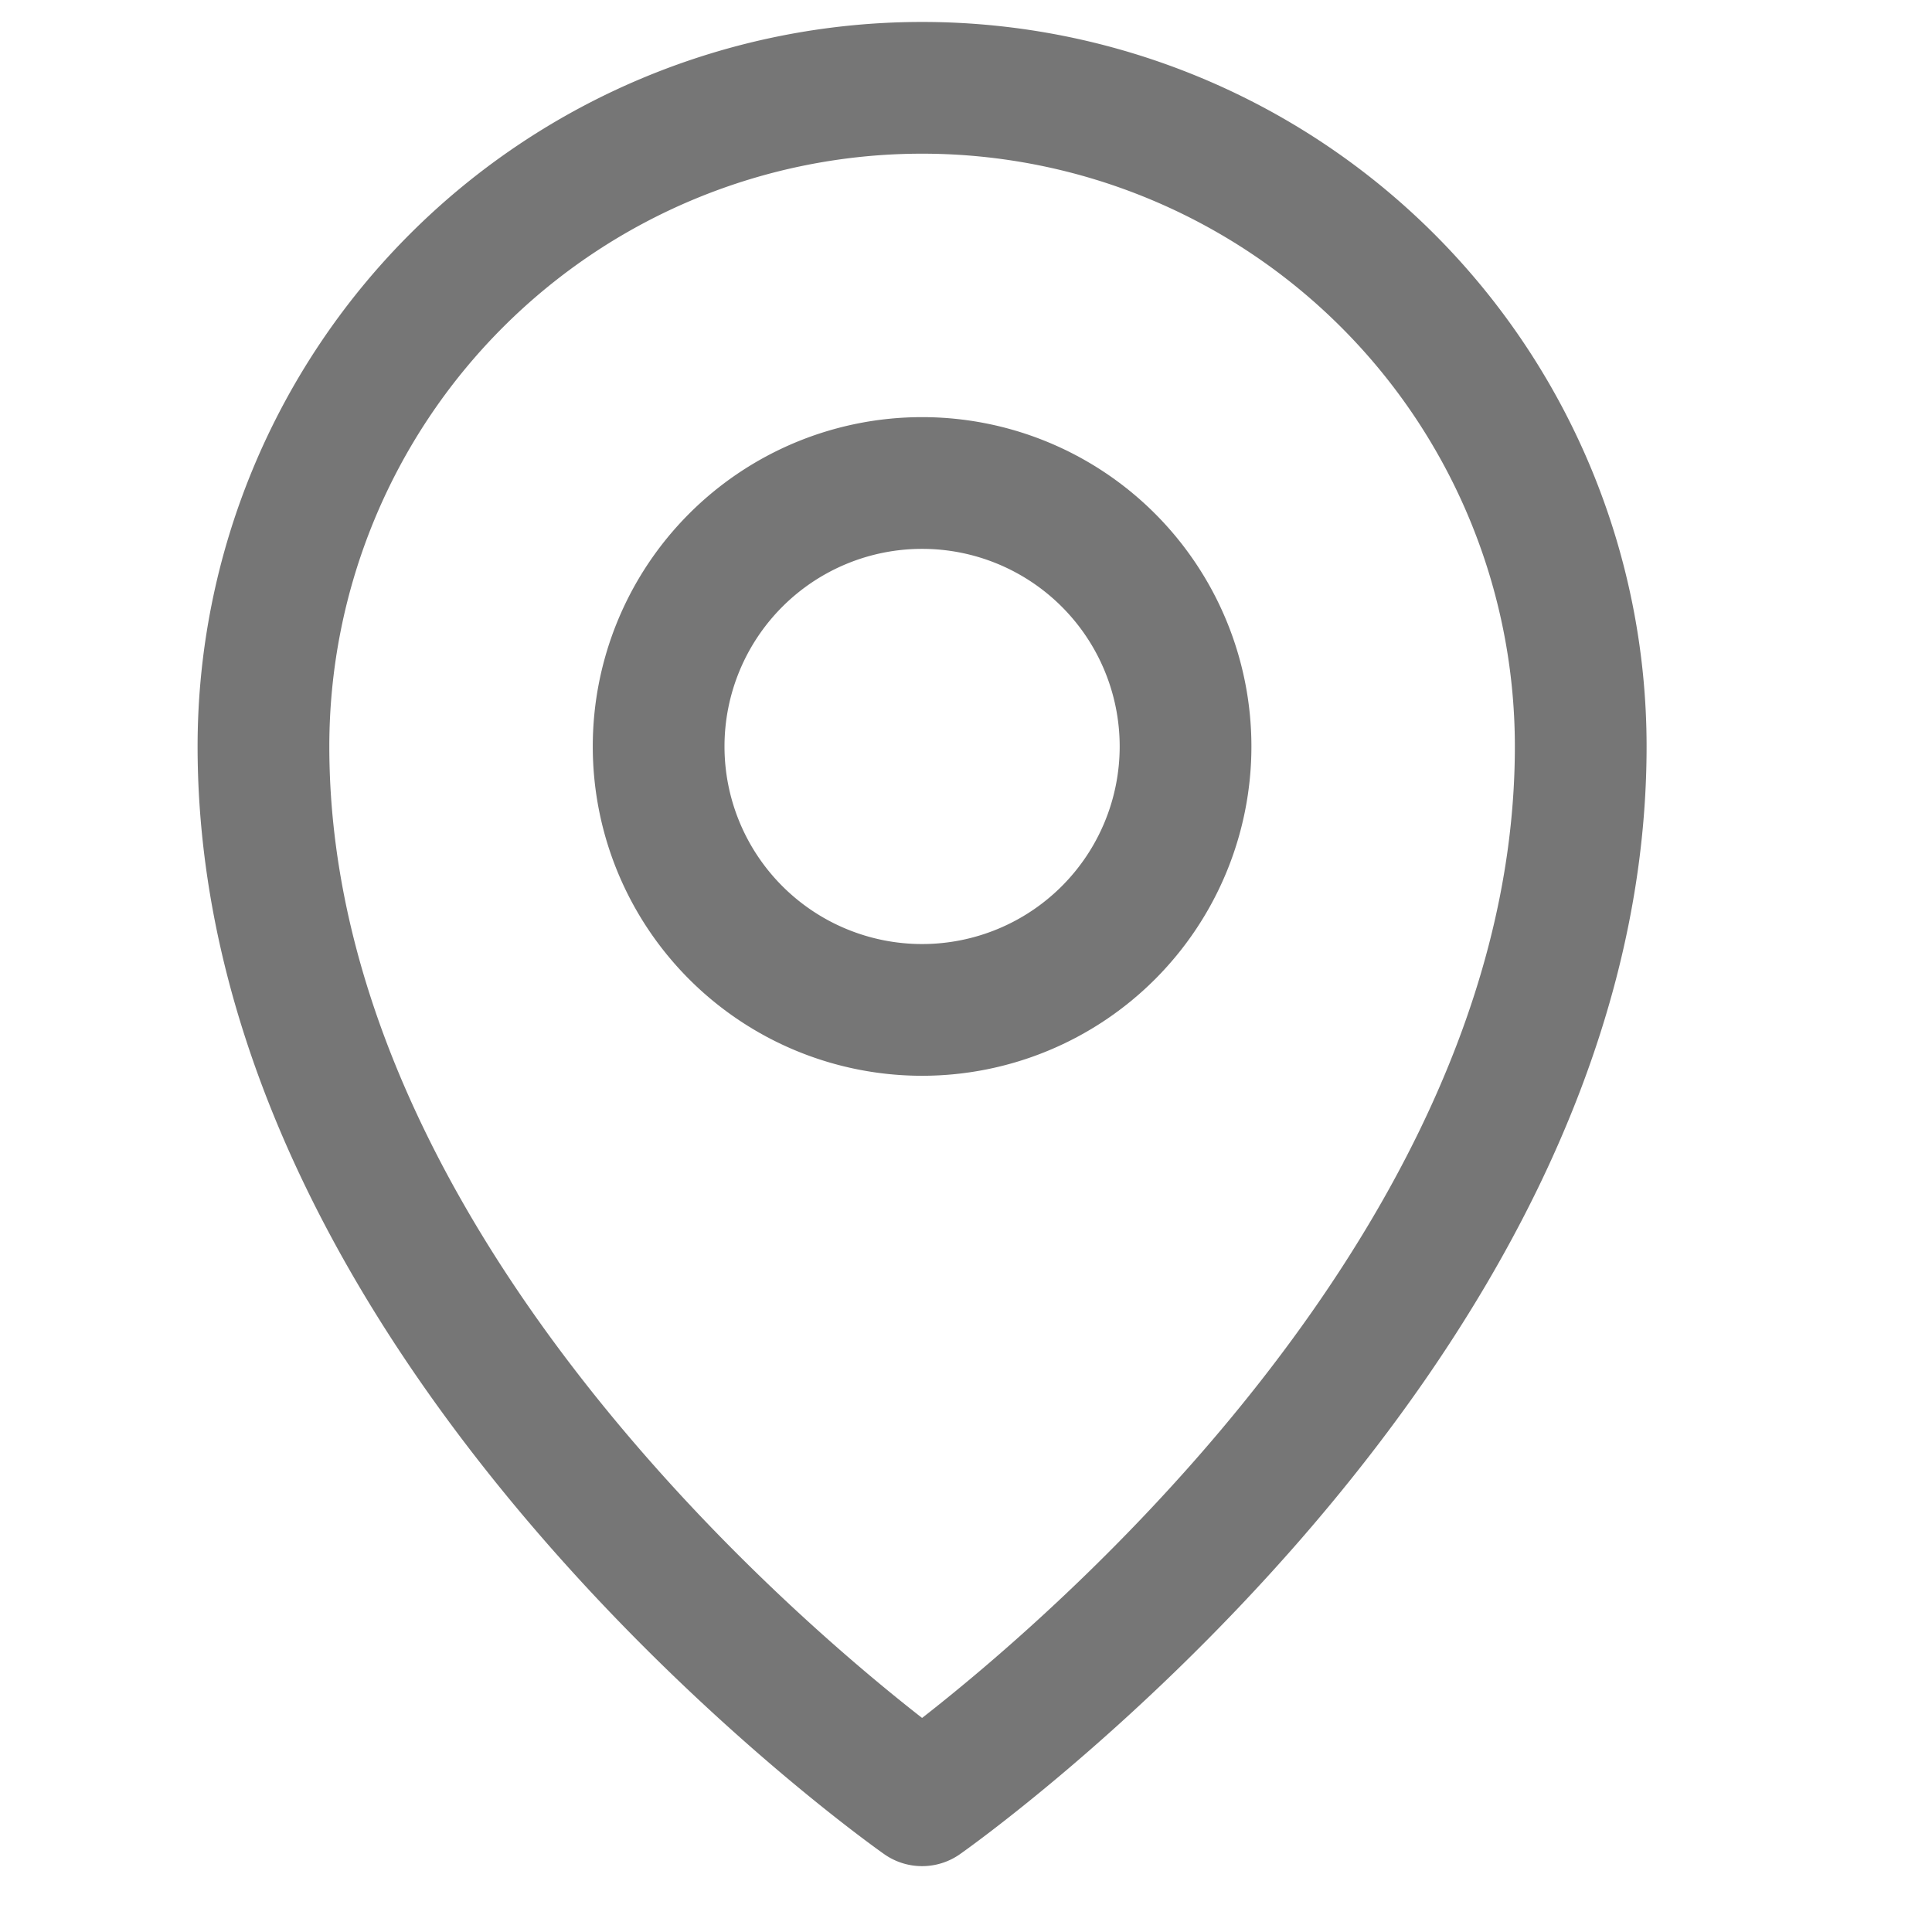
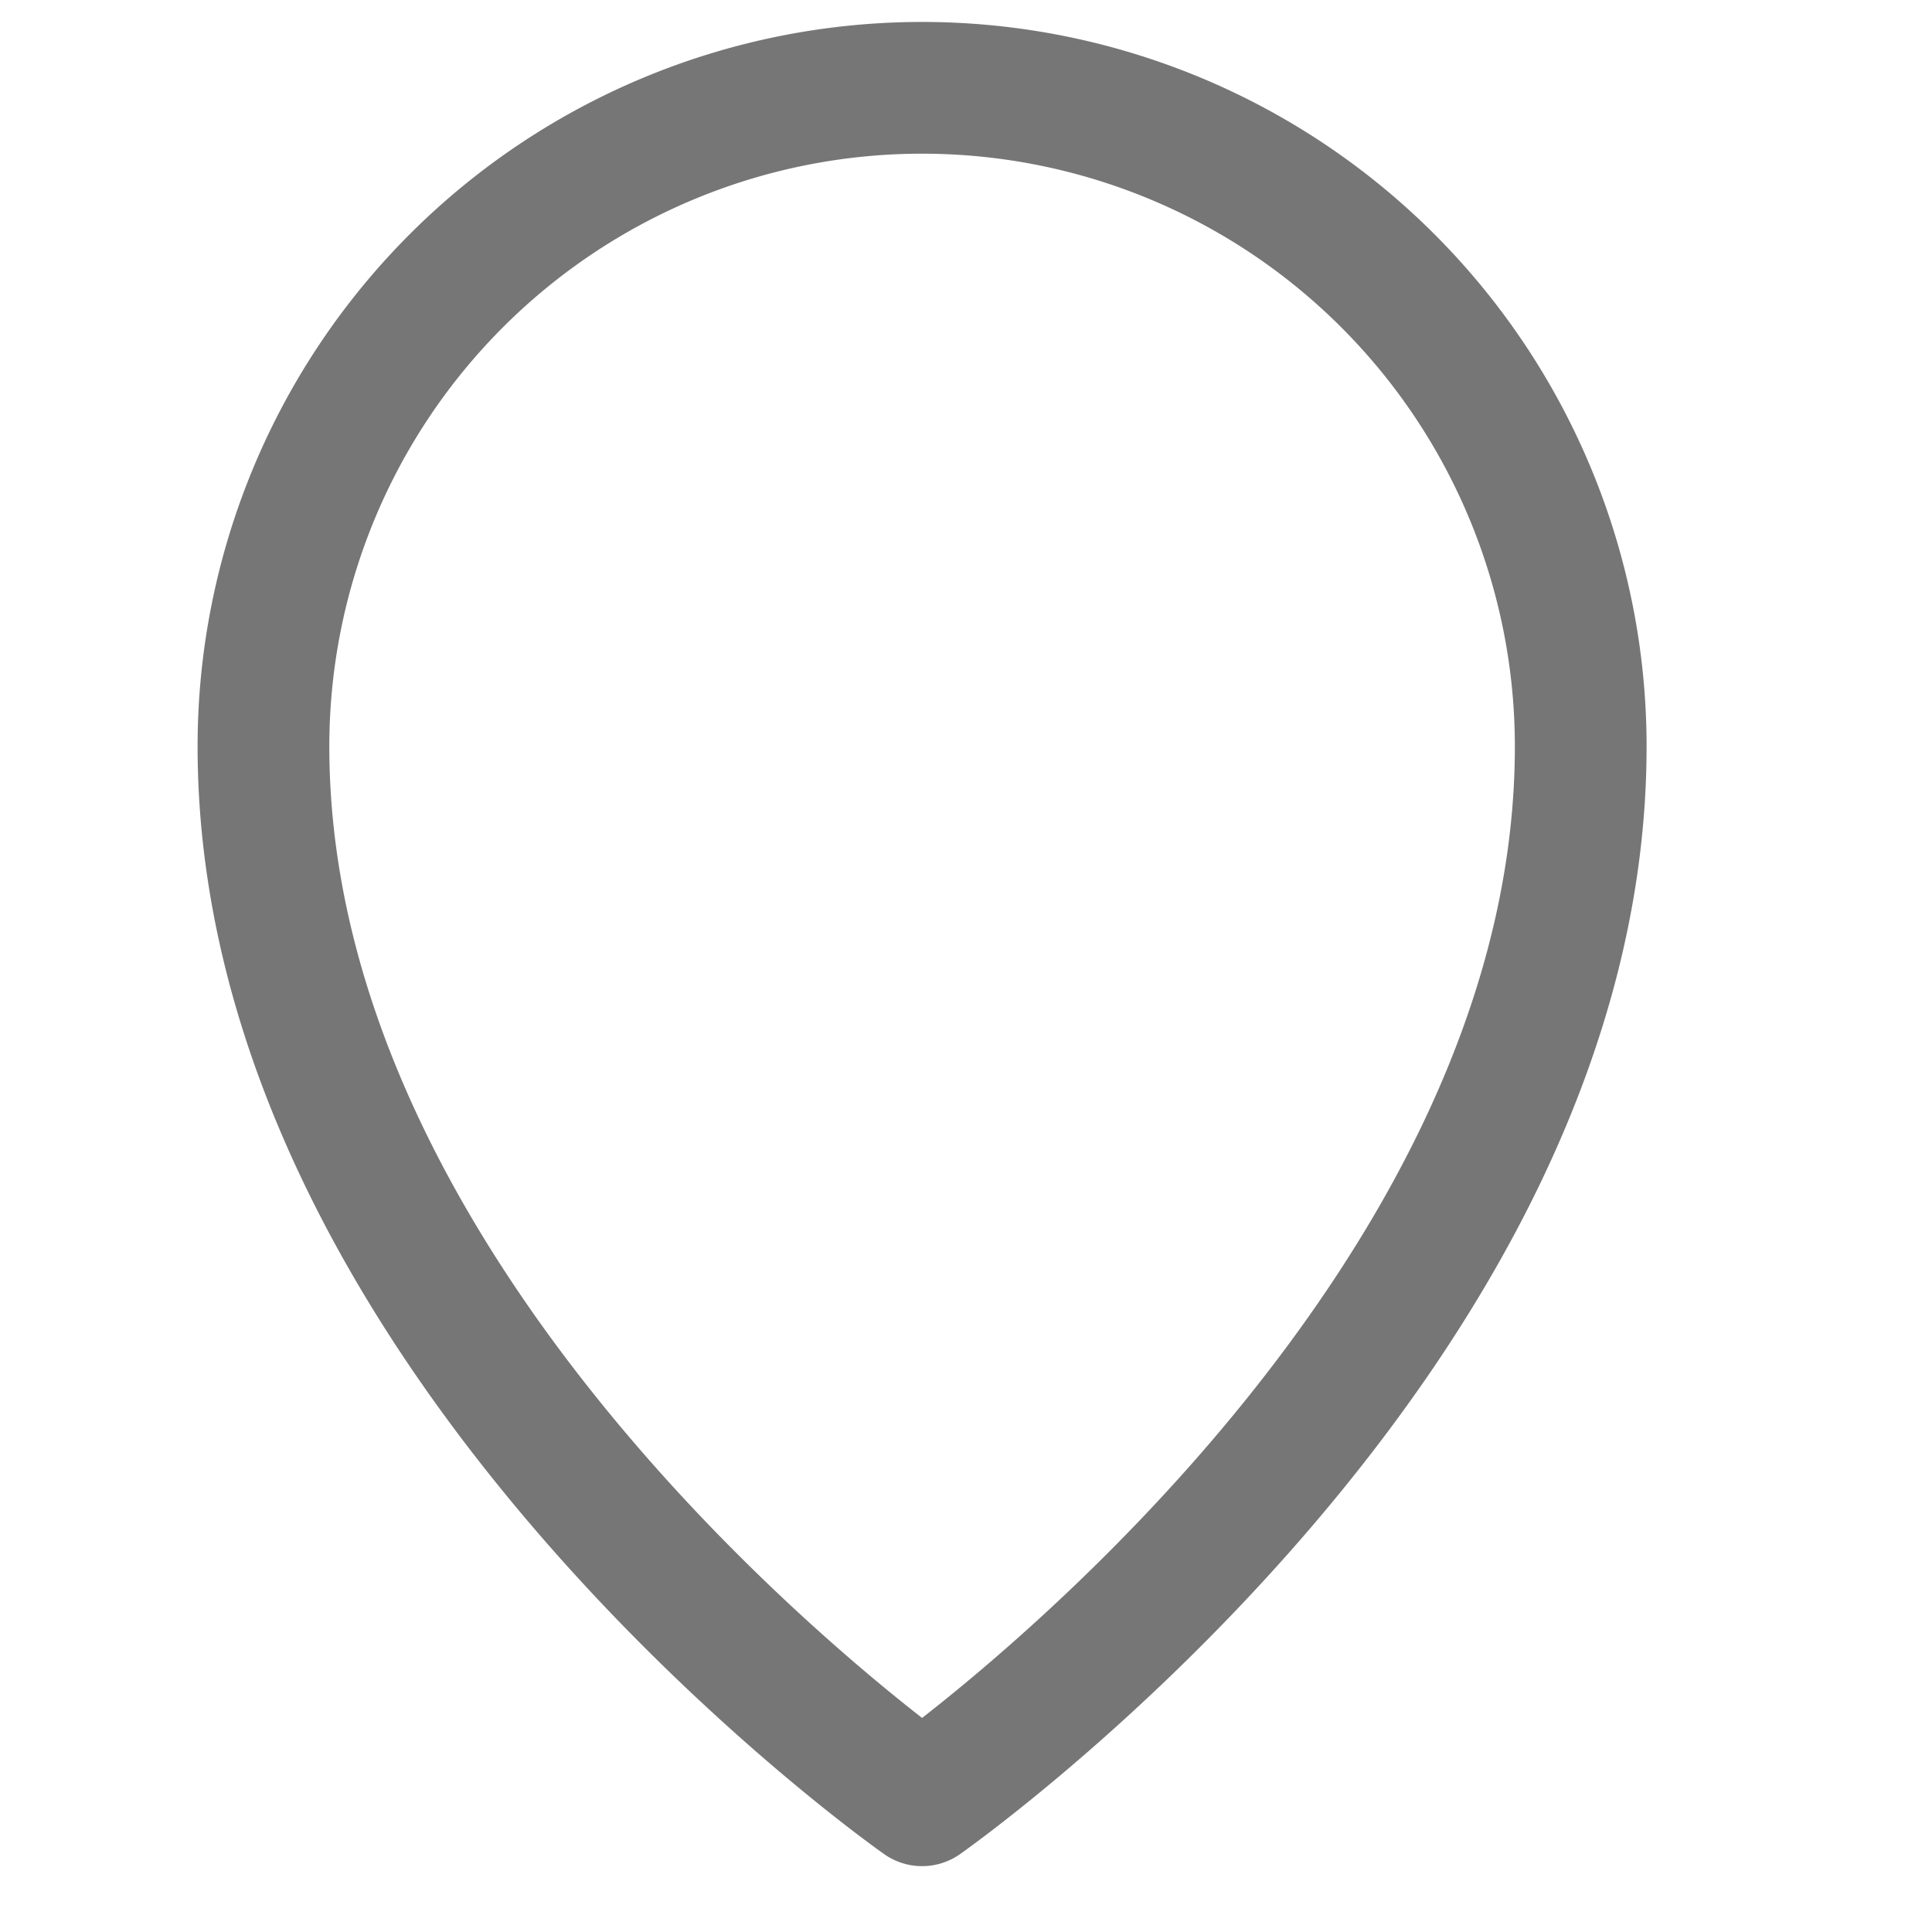
<svg xmlns="http://www.w3.org/2000/svg" viewBox="0 0 22 22" fill="none">
-   <path d="M10.5 11.5a3 3 0 100-6 3 3 0 000 6z" stroke="#767676" stroke-width="1.5" stroke-linecap="round" stroke-linejoin="round" />
  <path d="M18 8.5c0 6.75-7.5 12-7.5 12S3 15.25 3 8.5a7.5 7.5 0 0115 0v0z" stroke="#767676" stroke-width="1.5" stroke-linecap="round" stroke-linejoin="round" />
</svg>